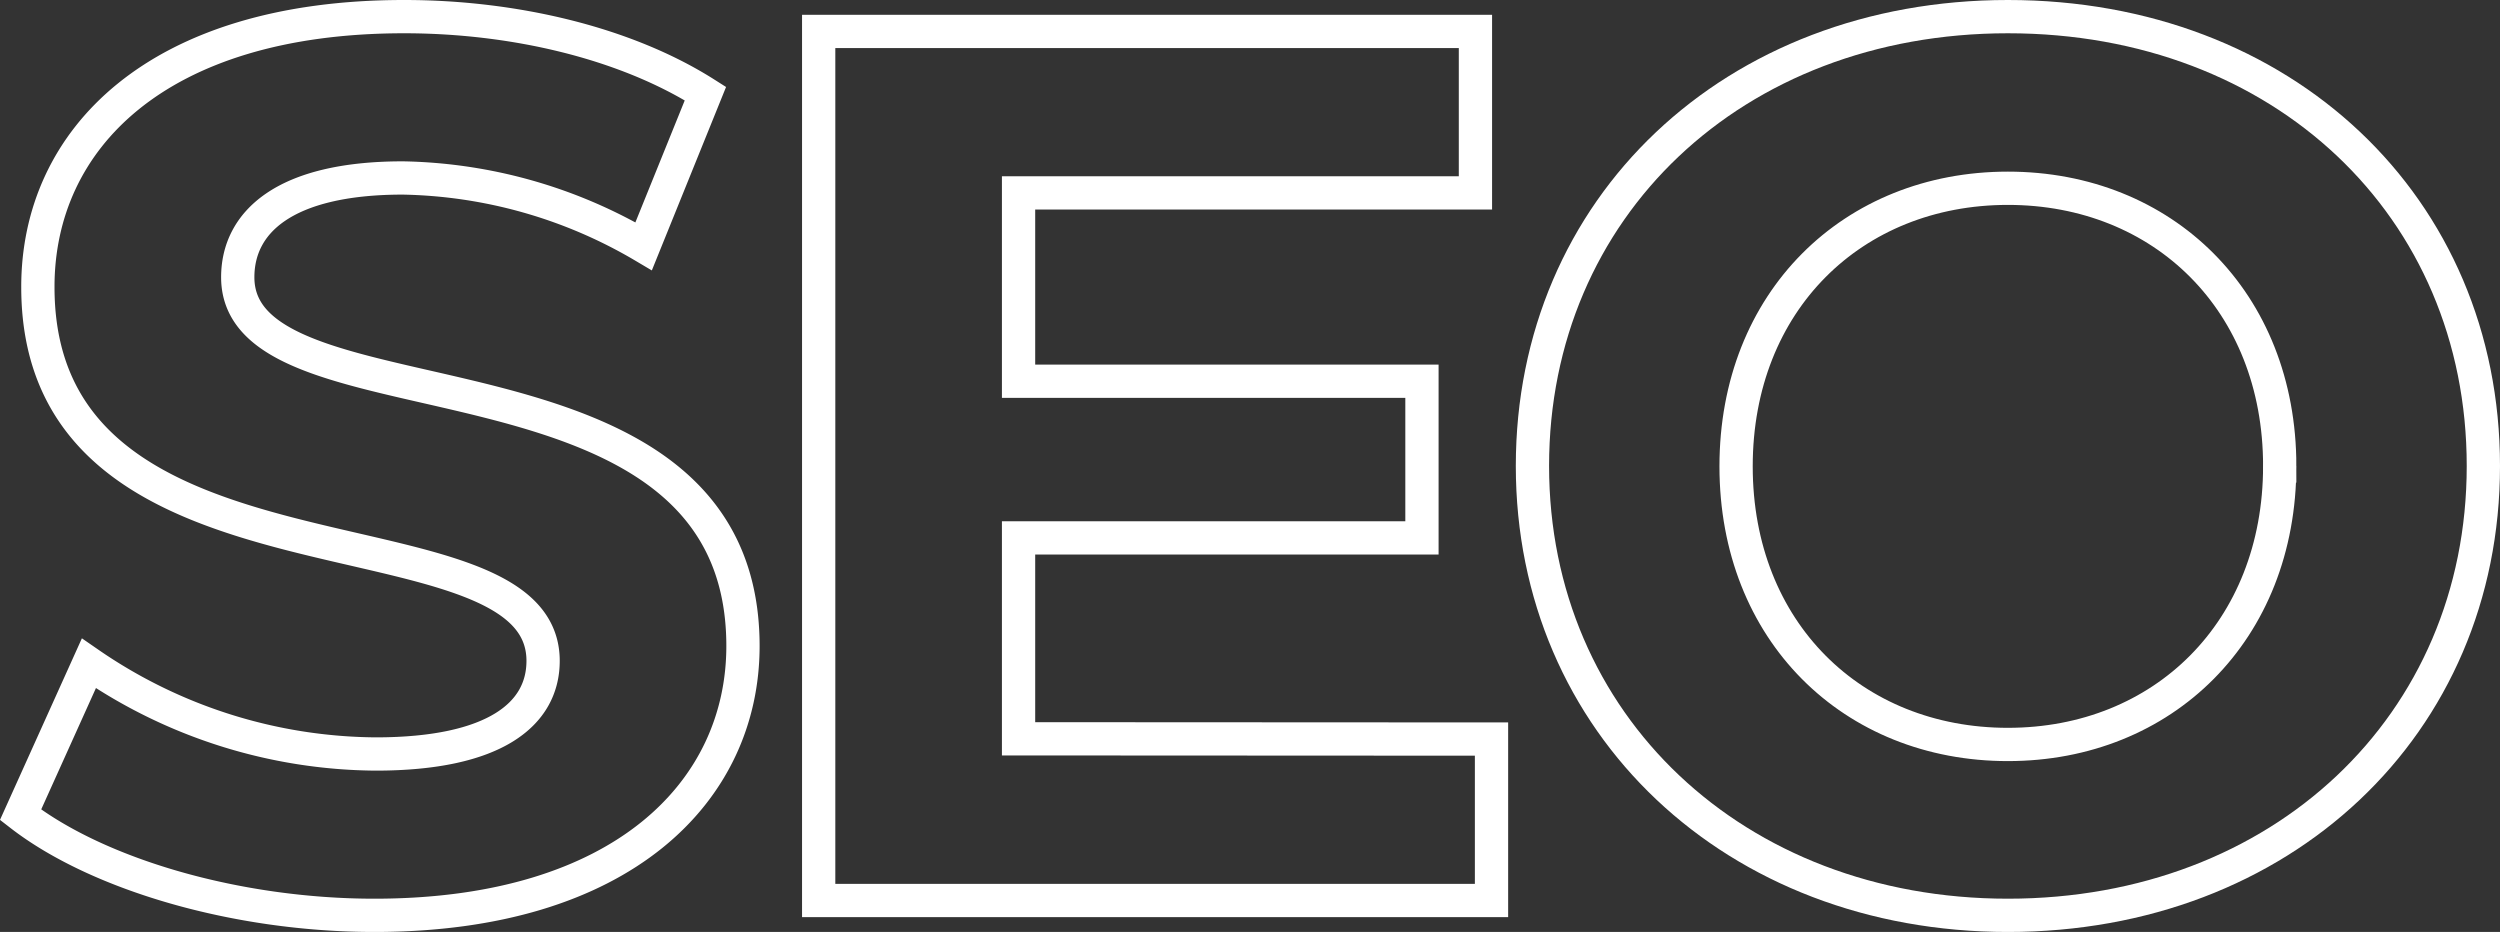
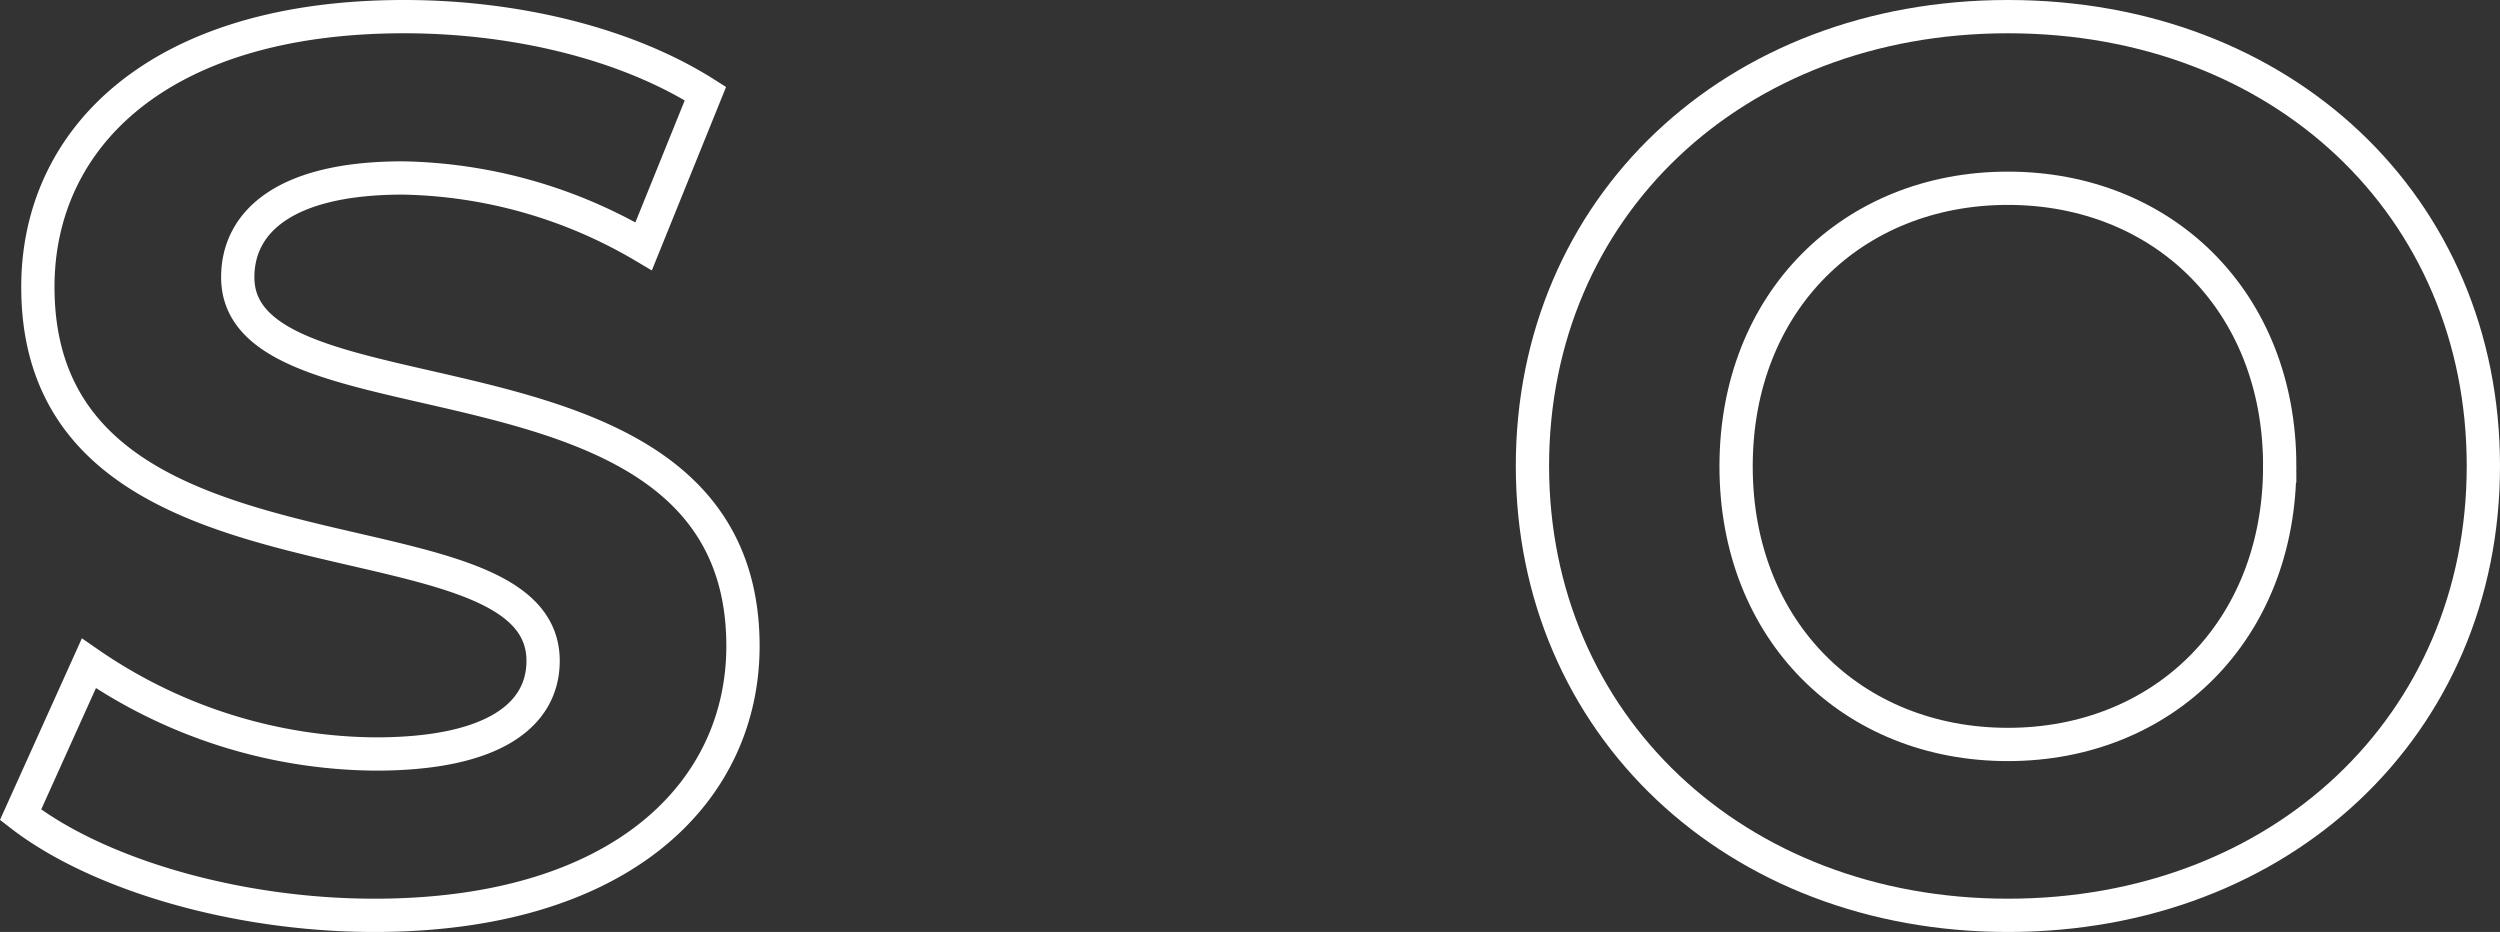
<svg xmlns="http://www.w3.org/2000/svg" width="199.122" height="74.23" viewBox="0 0 199.122 74.23">
  <rect x="0" y="0" width="199.122" height="74.23" fill="#333333" stroke="none" />
  <defs>
    <style>.a{isolation:isolate;}.b{fill:none;stroke:#fff;stroke-linecap:round;stroke-miterlimit:10;stroke-width:2.65px;}</style>
  </defs>
  <g transform="translate(-0.003 -0.005)">
    <g class="a">
      <path class="b" d="M1.64,64.9,7.08,52.84a40.7,40.7,0,0,0,22.84,7.22c9.49,0,13.34-3.17,13.34-7.42,0-13-40.24-4-40.24-29.76C3,11.11,12.51,1.33,32.19,1.33c8.7,0,17.6,2.07,24,6.13L51.27,19.62a39.05,39.05,0,0,0-19.18-5.44c-9.49,0-13.15,3.56-13.15,7.91,0,12.75,40.24,3.95,40.24,29.37,0,11.56-9.59,21.45-29.36,21.45C18.84,72.91,7.77,69.65,1.64,64.9Z" />
-       <path class="b" d="M118.8,58.87V71.73H65.21V2.51h52.31V15.37H81.13v15h32.13V42.85H81.13v16Z" />
      <path class="b" d="M122.06,37.12c0-20.57,16-35.79,37.87-35.79S197.8,16.45,197.8,37.12s-16.12,35.79-37.87,35.79S122.06,57.68,122.06,37.12Zm59.52,0C181.58,24,172.29,15,159.93,15s-21.65,9-21.65,22.15,9.29,22.15,21.65,22.15S181.58,50.27,181.58,37.12Z" />
    </g>
  </g>
</svg>